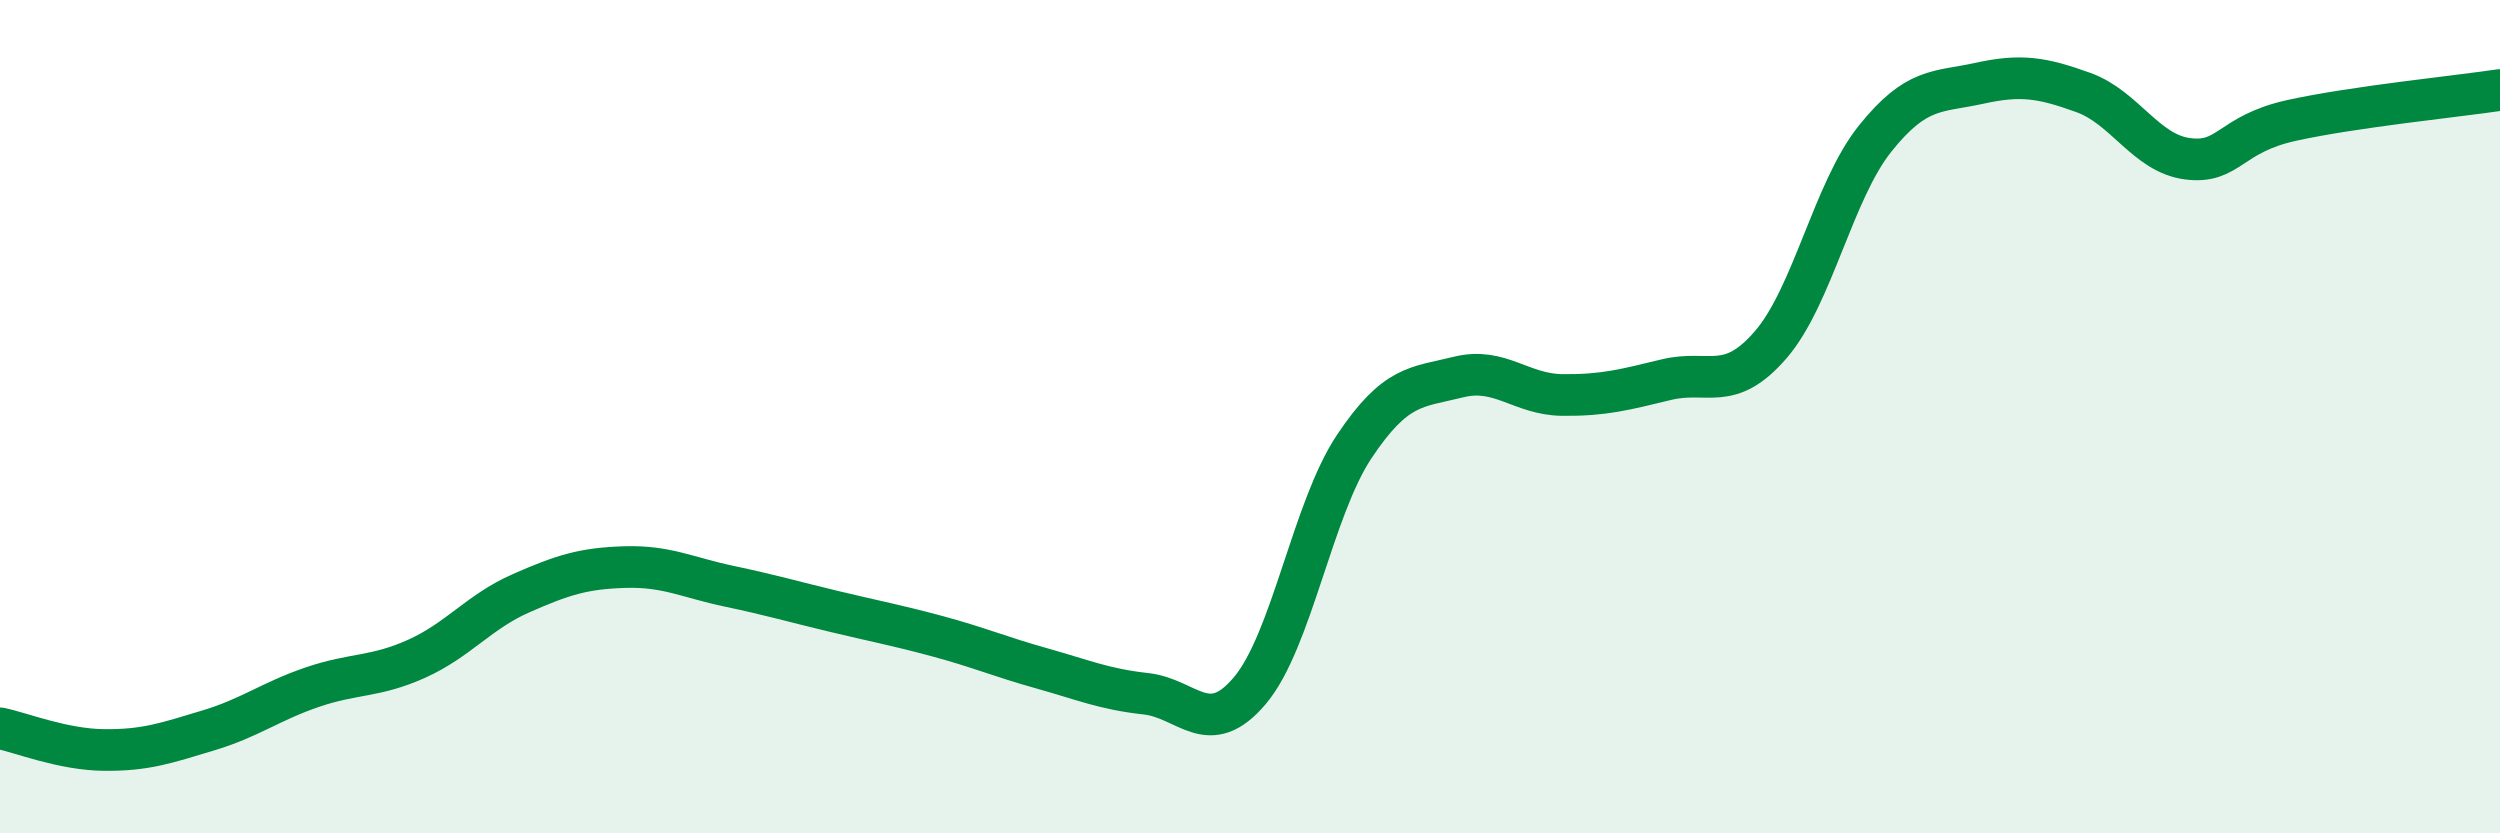
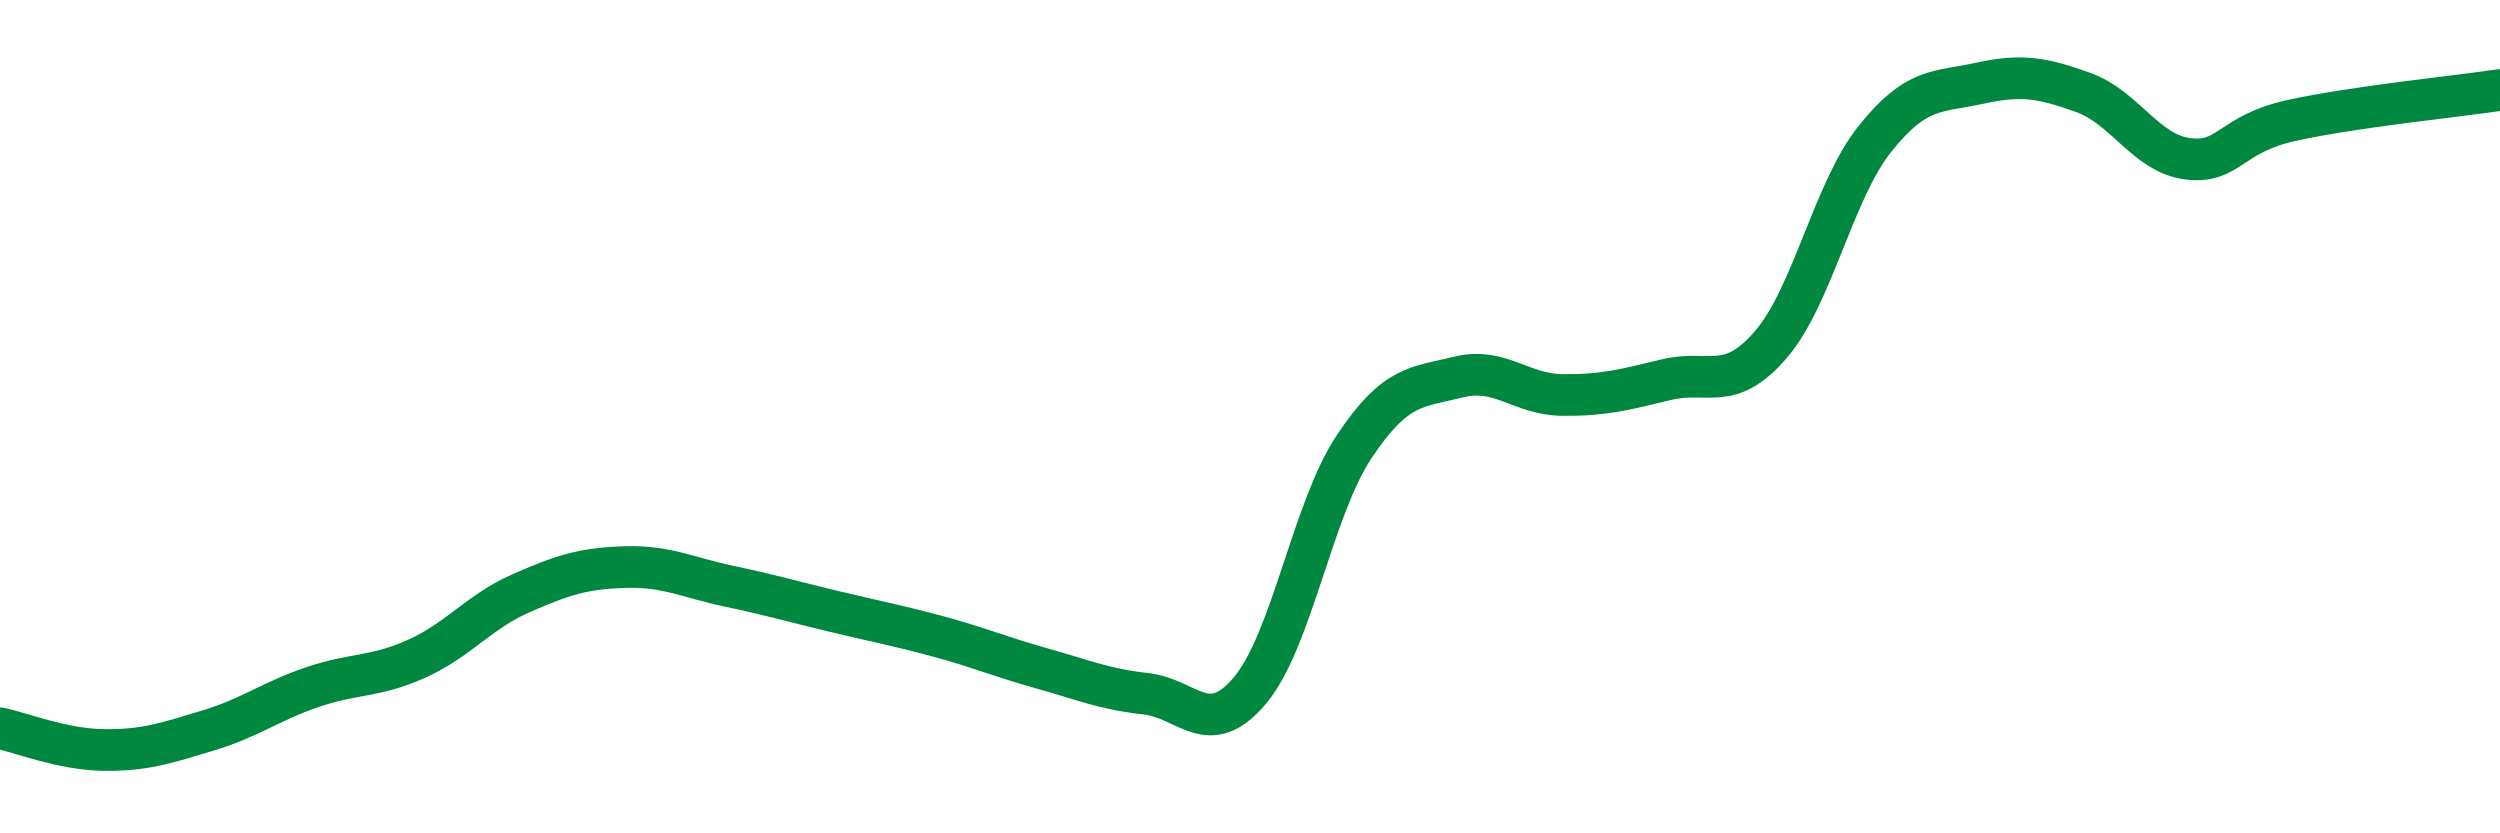
<svg xmlns="http://www.w3.org/2000/svg" width="60" height="20" viewBox="0 0 60 20">
-   <path d="M 0,17.48 C 0.5,17.58 1.5,17.99 2.5,18 C 3.5,18.01 4,17.83 5,17.53 C 6,17.23 6.5,16.83 7.5,16.49 C 8.5,16.15 9,16.26 10,15.81 C 11,15.36 11.5,14.68 12.5,14.24 C 13.5,13.8 14,13.64 15,13.61 C 16,13.58 16.5,13.86 17.5,14.07 C 18.5,14.28 19,14.43 20,14.67 C 21,14.91 21.5,15 22.5,15.27 C 23.5,15.54 24,15.76 25,16.04 C 26,16.32 26.5,16.54 27.5,16.65 C 28.5,16.76 29,17.76 30,16.57 C 31,15.38 31.5,12.22 32.5,10.72 C 33.5,9.22 34,9.3 35,9.05 C 36,8.8 36.5,9.47 37.5,9.48 C 38.5,9.49 39,9.35 40,9.11 C 41,8.87 41.5,9.43 42.5,8.27 C 43.5,7.11 44,4.58 45,3.33 C 46,2.08 46.5,2.22 47.5,2 C 48.5,1.78 49,1.86 50,2.22 C 51,2.58 51.5,3.68 52.5,3.81 C 53.5,3.94 53.5,3.22 55,2.89 C 56.5,2.56 59,2.31 60,2.16L60 20L0 20Z" fill="#008740" opacity="0.1" stroke-linecap="round" stroke-linejoin="round" />
  <path d="M 0,17.48 C 0.5,17.58 1.5,17.99 2.5,18 C 3.5,18.01 4,17.83 5,17.53 C 6,17.23 6.5,16.83 7.5,16.49 C 8.5,16.15 9,16.26 10,15.81 C 11,15.36 11.5,14.68 12.5,14.24 C 13.5,13.8 14,13.64 15,13.61 C 16,13.58 16.5,13.86 17.5,14.07 C 18.5,14.28 19,14.43 20,14.67 C 21,14.91 21.5,15 22.5,15.27 C 23.5,15.54 24,15.76 25,16.04 C 26,16.32 26.5,16.54 27.5,16.65 C 28.5,16.76 29,17.76 30,16.57 C 31,15.38 31.5,12.22 32.5,10.72 C 33.5,9.22 34,9.3 35,9.05 C 36,8.8 36.5,9.47 37.5,9.48 C 38.5,9.49 39,9.35 40,9.11 C 41,8.87 41.5,9.43 42.5,8.27 C 43.5,7.11 44,4.58 45,3.33 C 46,2.08 46.5,2.22 47.5,2 C 48.5,1.78 49,1.86 50,2.22 C 51,2.58 51.5,3.68 52.5,3.81 C 53.5,3.94 53.5,3.22 55,2.89 C 56.5,2.56 59,2.31 60,2.16" stroke="#008740" stroke-width="1" fill="none" stroke-linecap="round" stroke-linejoin="round" />
</svg>